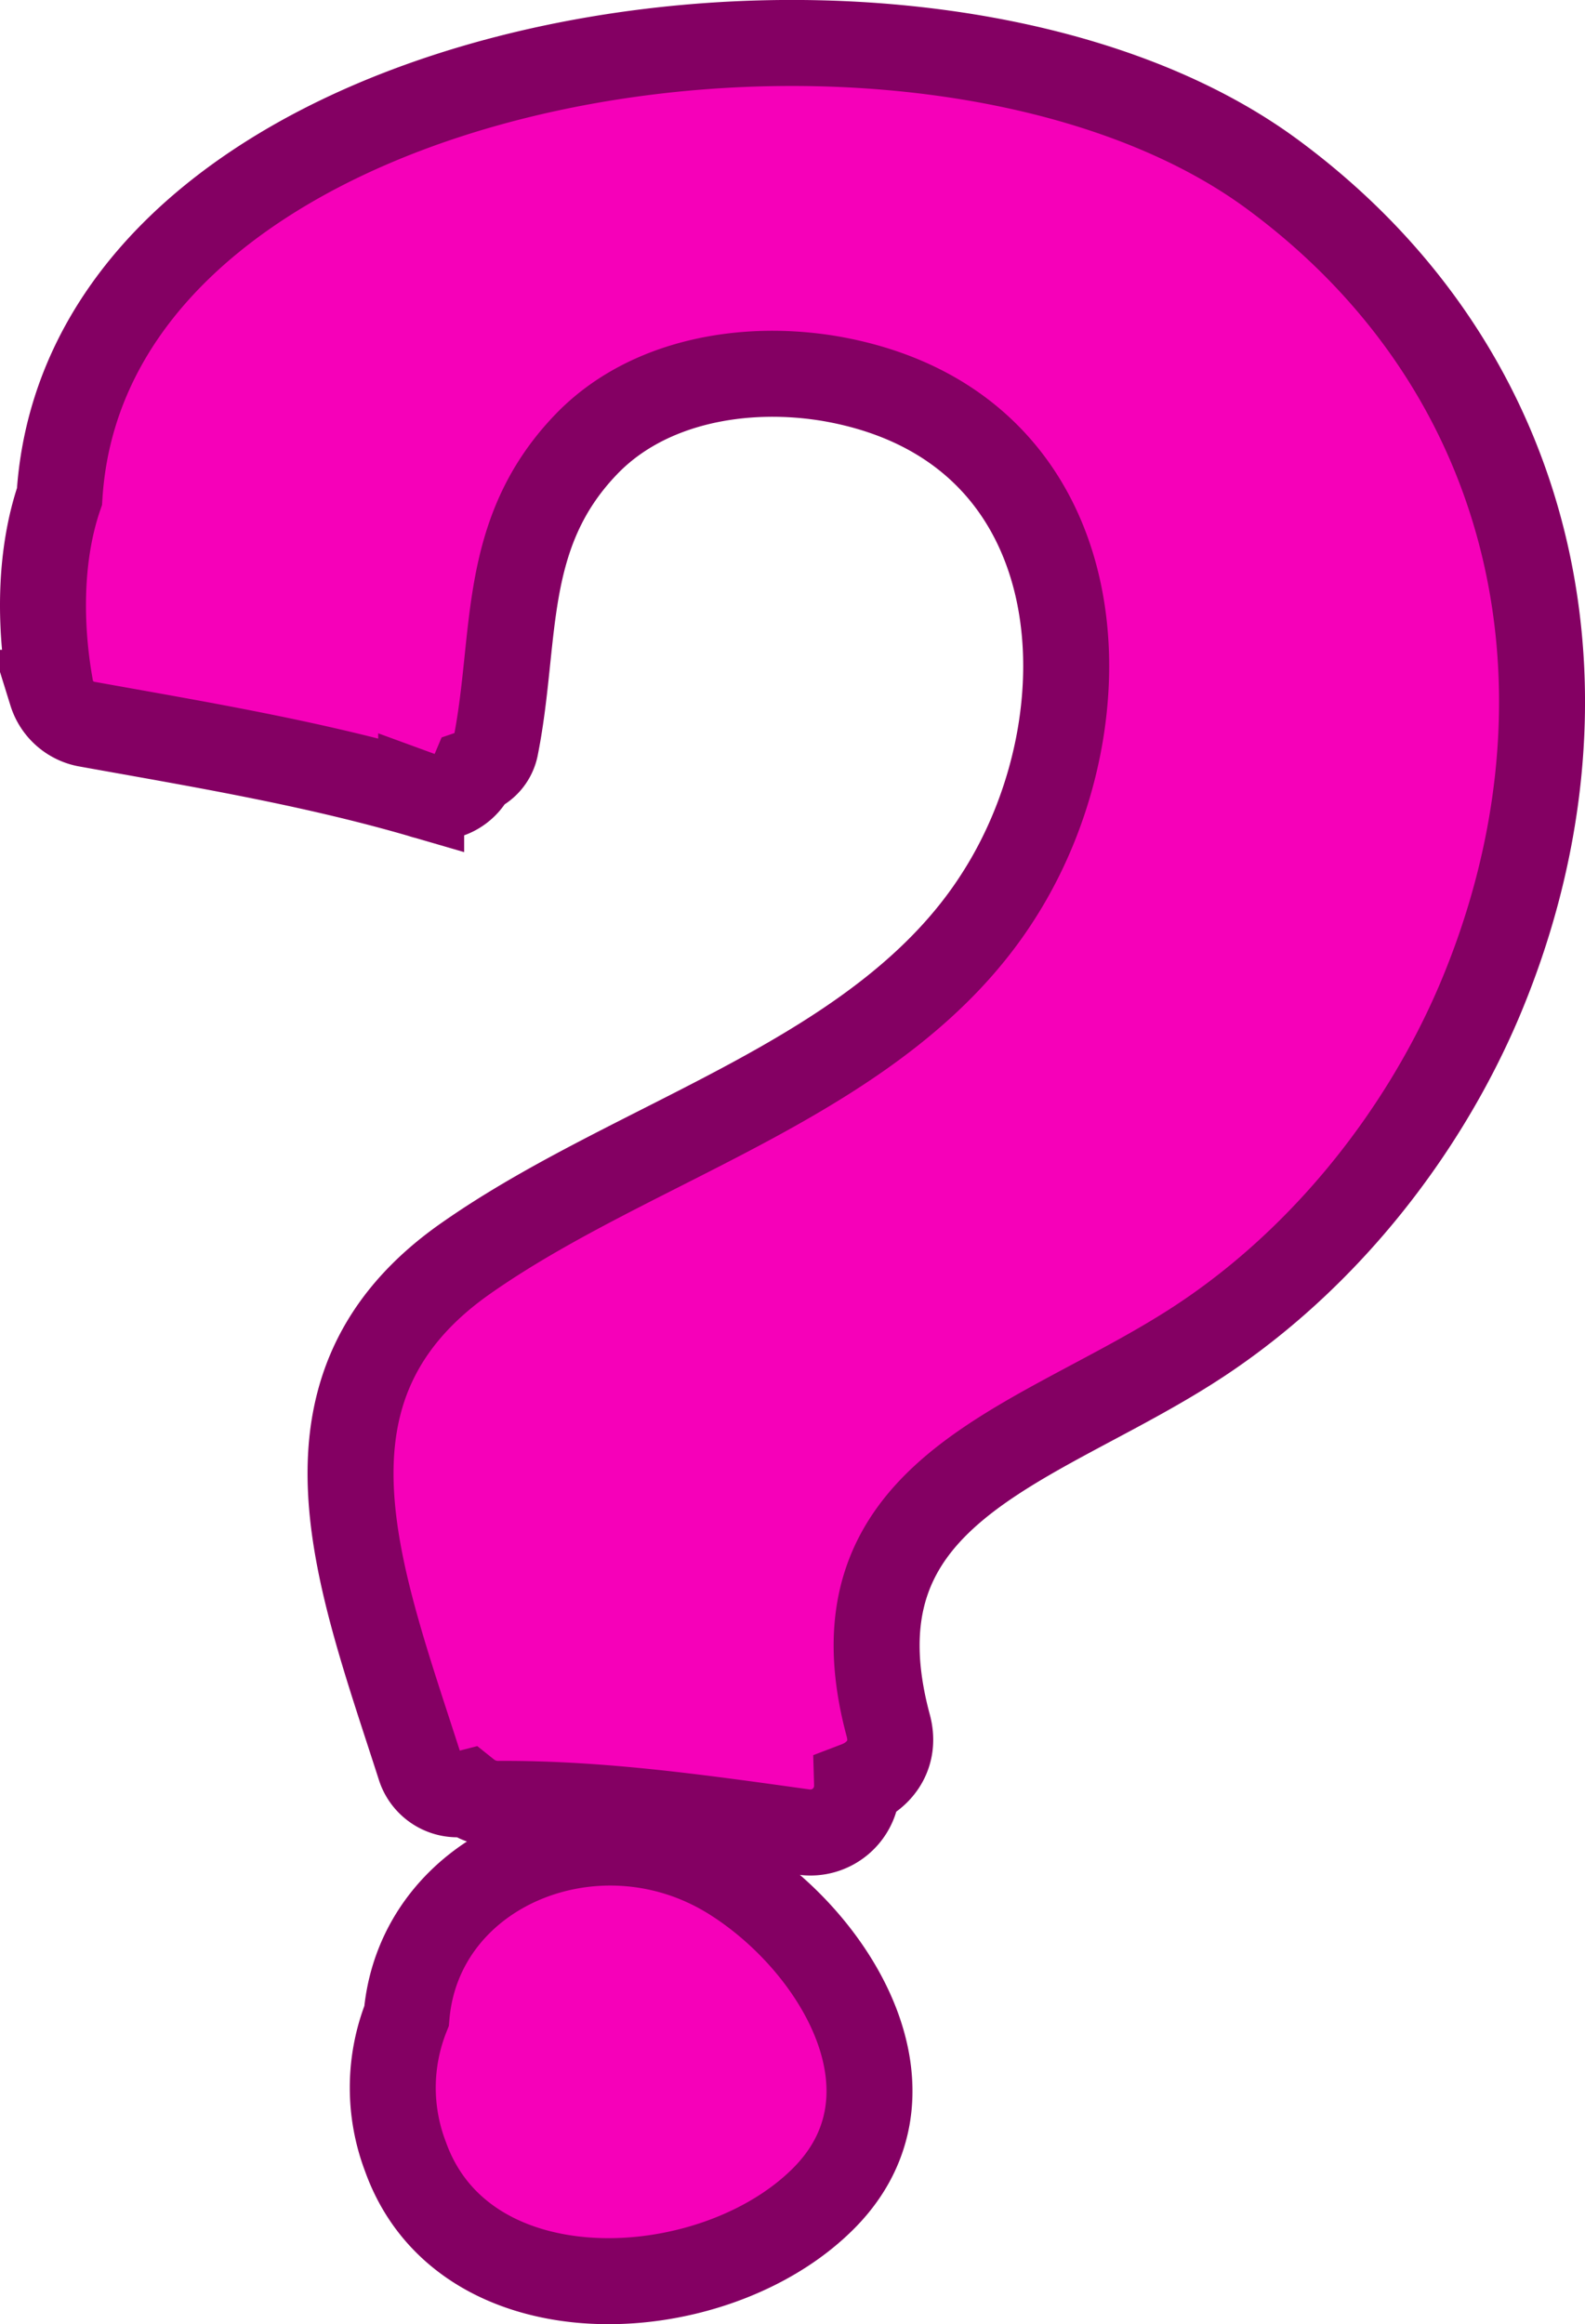
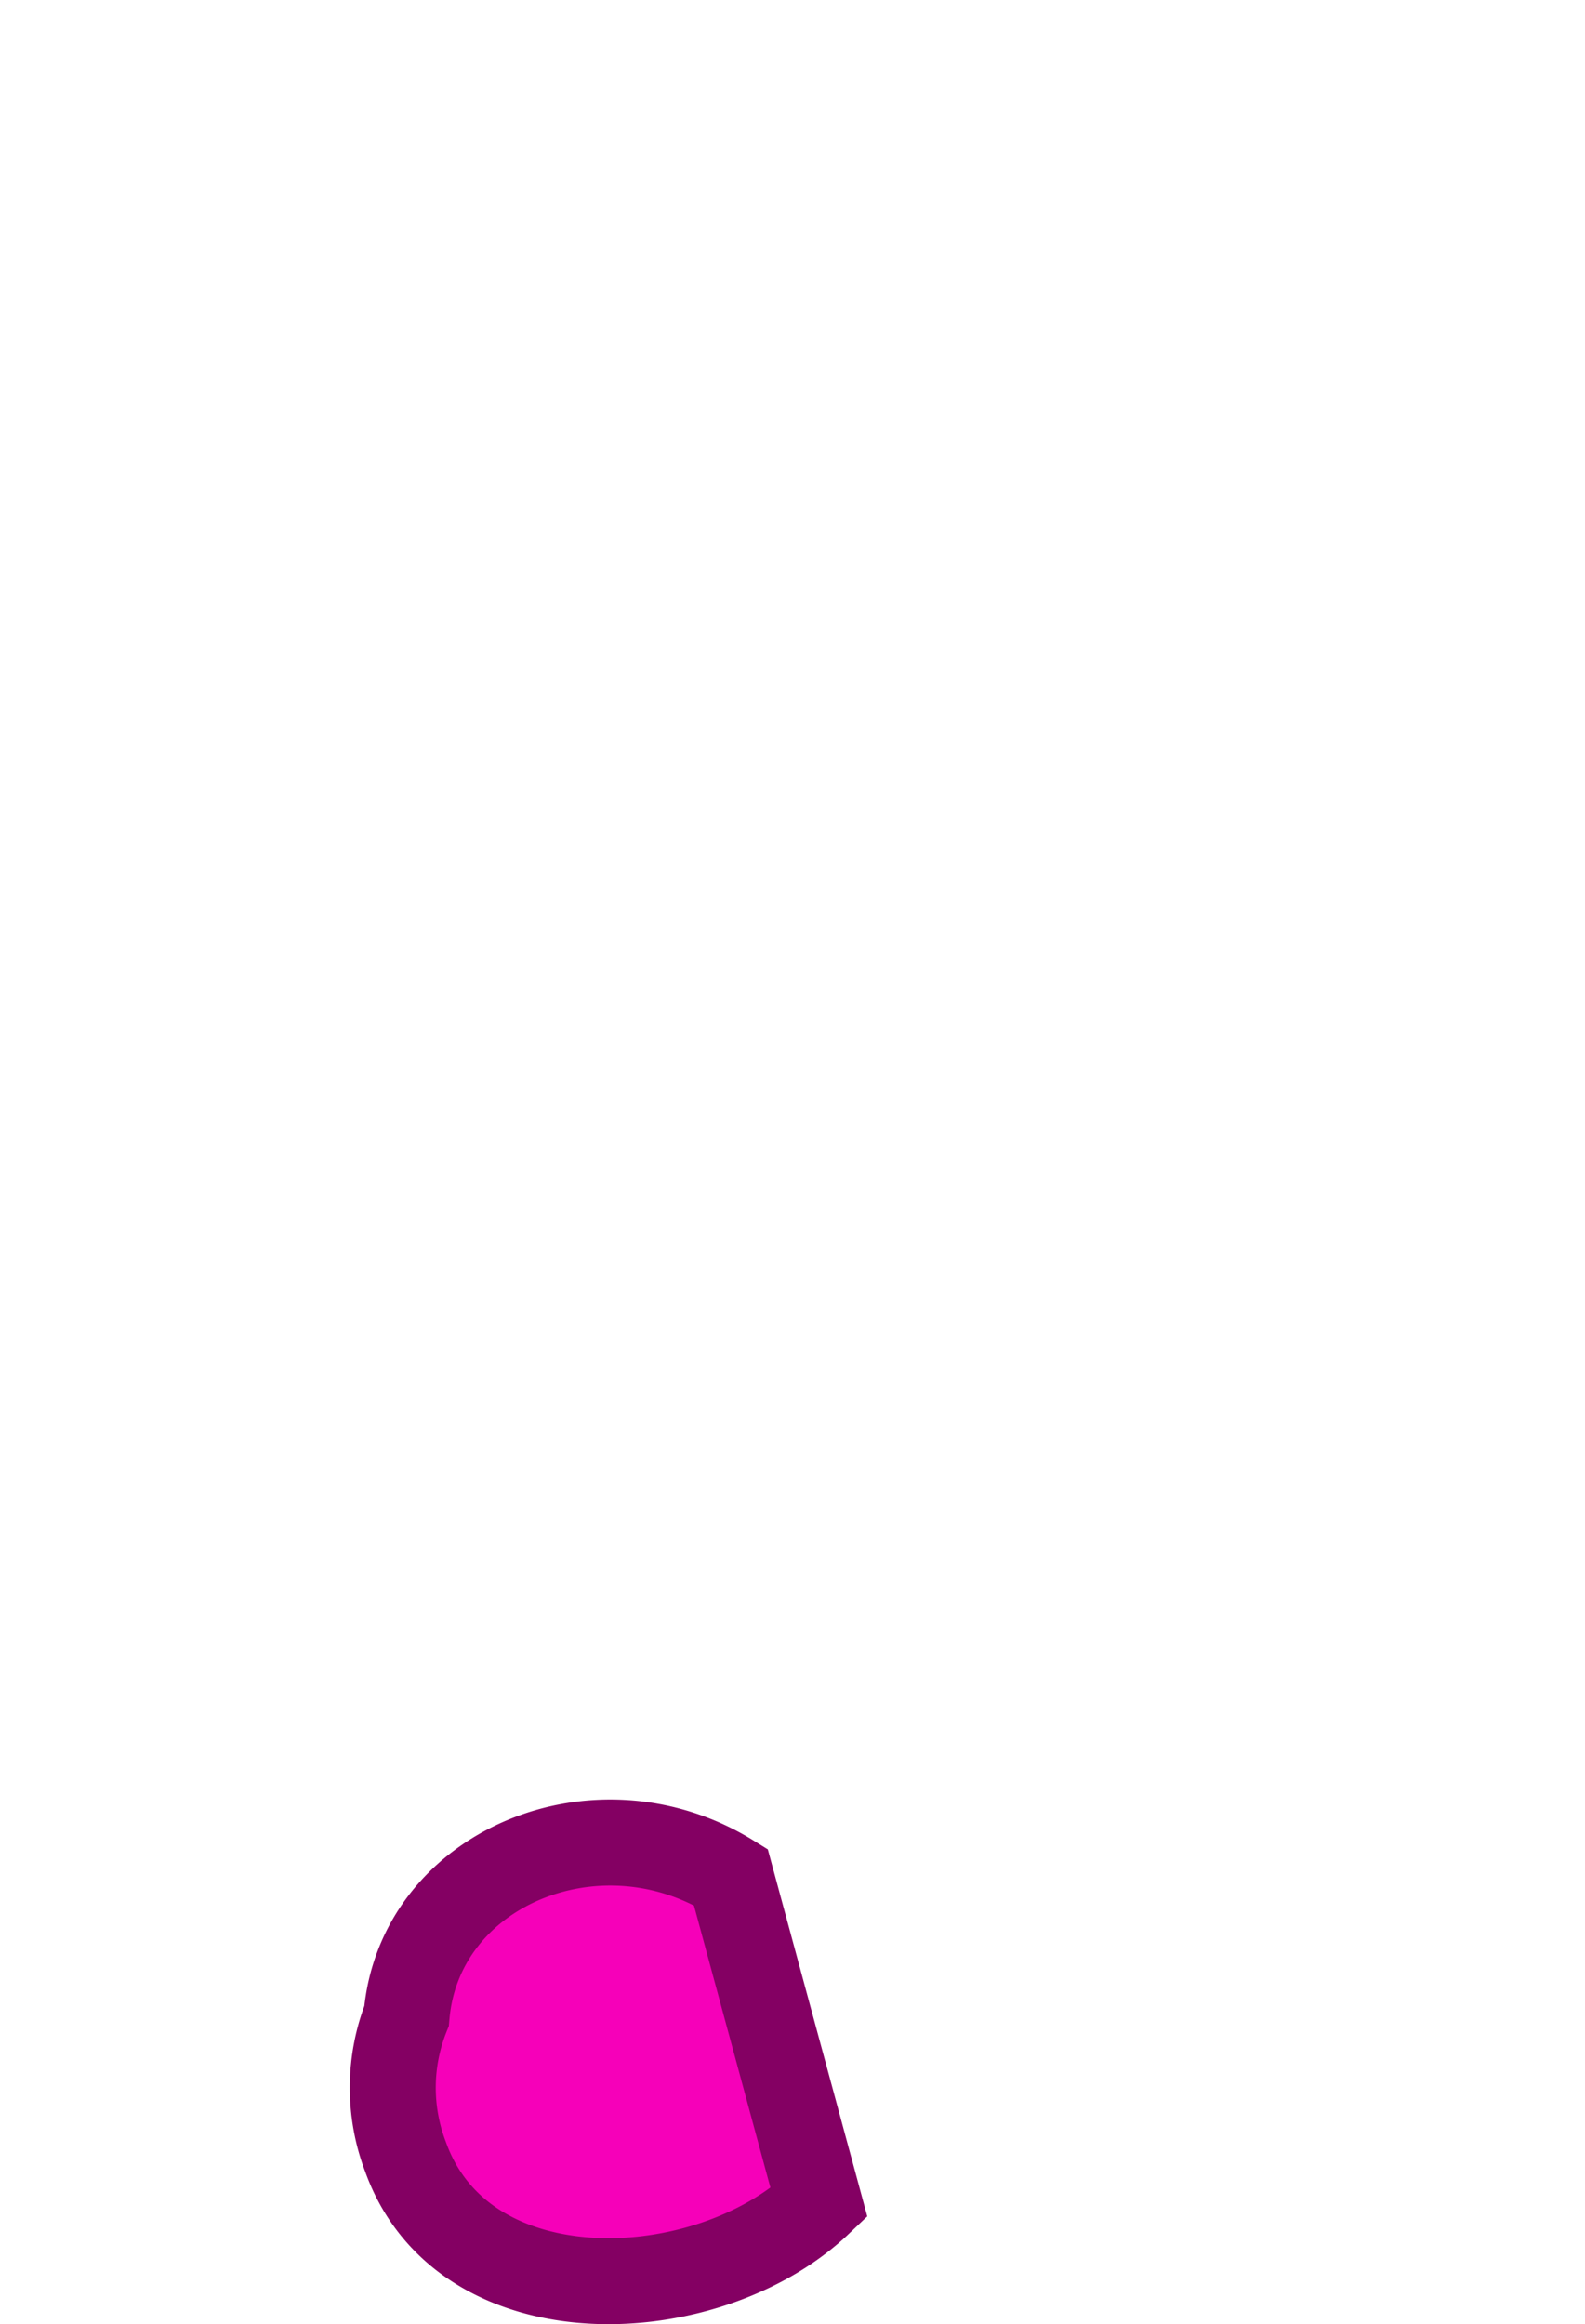
<svg xmlns="http://www.w3.org/2000/svg" id="Layer_8" data-name="Layer 8" viewBox="0 0 184.36 270.21" preserveAspectRatio="none">
  <defs>
    <style>
      .cls-faq {
        fill: #f600b9;
        stroke: #840063;
        stroke-miterlimit: 10;
        stroke-width: 10px;
      }
    </style>
  </defs>
  <title>float-faq</title>
  <g>
-     <path class="cls-faq" d="M209.14,33.67C168.64,4.07,71.52,18.52,68.23,71.25c-2.52,7.34-2.26,16-.93,22.83a5.3,5.3,0,0,0,4,3.62c13.12,2.36,26.21,4.52,39,8.24a4.83,4.83,0,0,0,6.11-2.66,3.86,3.86,0,0,0,2.56-3c2.5-12.63.5-24.59,10.44-35,7.07-7.44,18.47-9.44,28.57-7.71,31,5.45,32.79,39.31,19.5,60.08-13.42,21.16-41.93,28.1-62,42.19C94.12,174.81,103,196.68,110.16,219a4.59,4.59,0,0,0,5.49,3,5.77,5.77,0,0,0,3.75,1.26c11.9-.06,23.56,1.63,35.32,3.26A5.43,5.43,0,0,0,161,221c2.62-1,4.55-3.49,3.62-6.88-7.24-26.94,16.25-32.12,34.72-43.72,15.29-9.57,27.25-24.59,34-40.4C247.92,95.67,241.21,57.19,209.14,33.67Z" transform="translate(-61.31 -13.53)" />
-     <path class="cls-faq" d="M146.31,231.76c-15.51-9.6-36.24-1.06-37.71,16.15a22.5,22.5,0,0,0-.13,16.35c6.78,19,35.12,17.71,48.11,5.38C169.44,257.55,158.94,239.6,146.31,231.76Z" transform="translate(-61.31 -13.53)" />
+     <path class="cls-faq" d="M146.31,231.76c-15.51-9.6-36.24-1.06-37.71,16.15a22.5,22.5,0,0,0-.13,16.35c6.78,19,35.12,17.71,48.11,5.38Z" transform="translate(-61.31 -13.53)" />
  </g>
</svg>